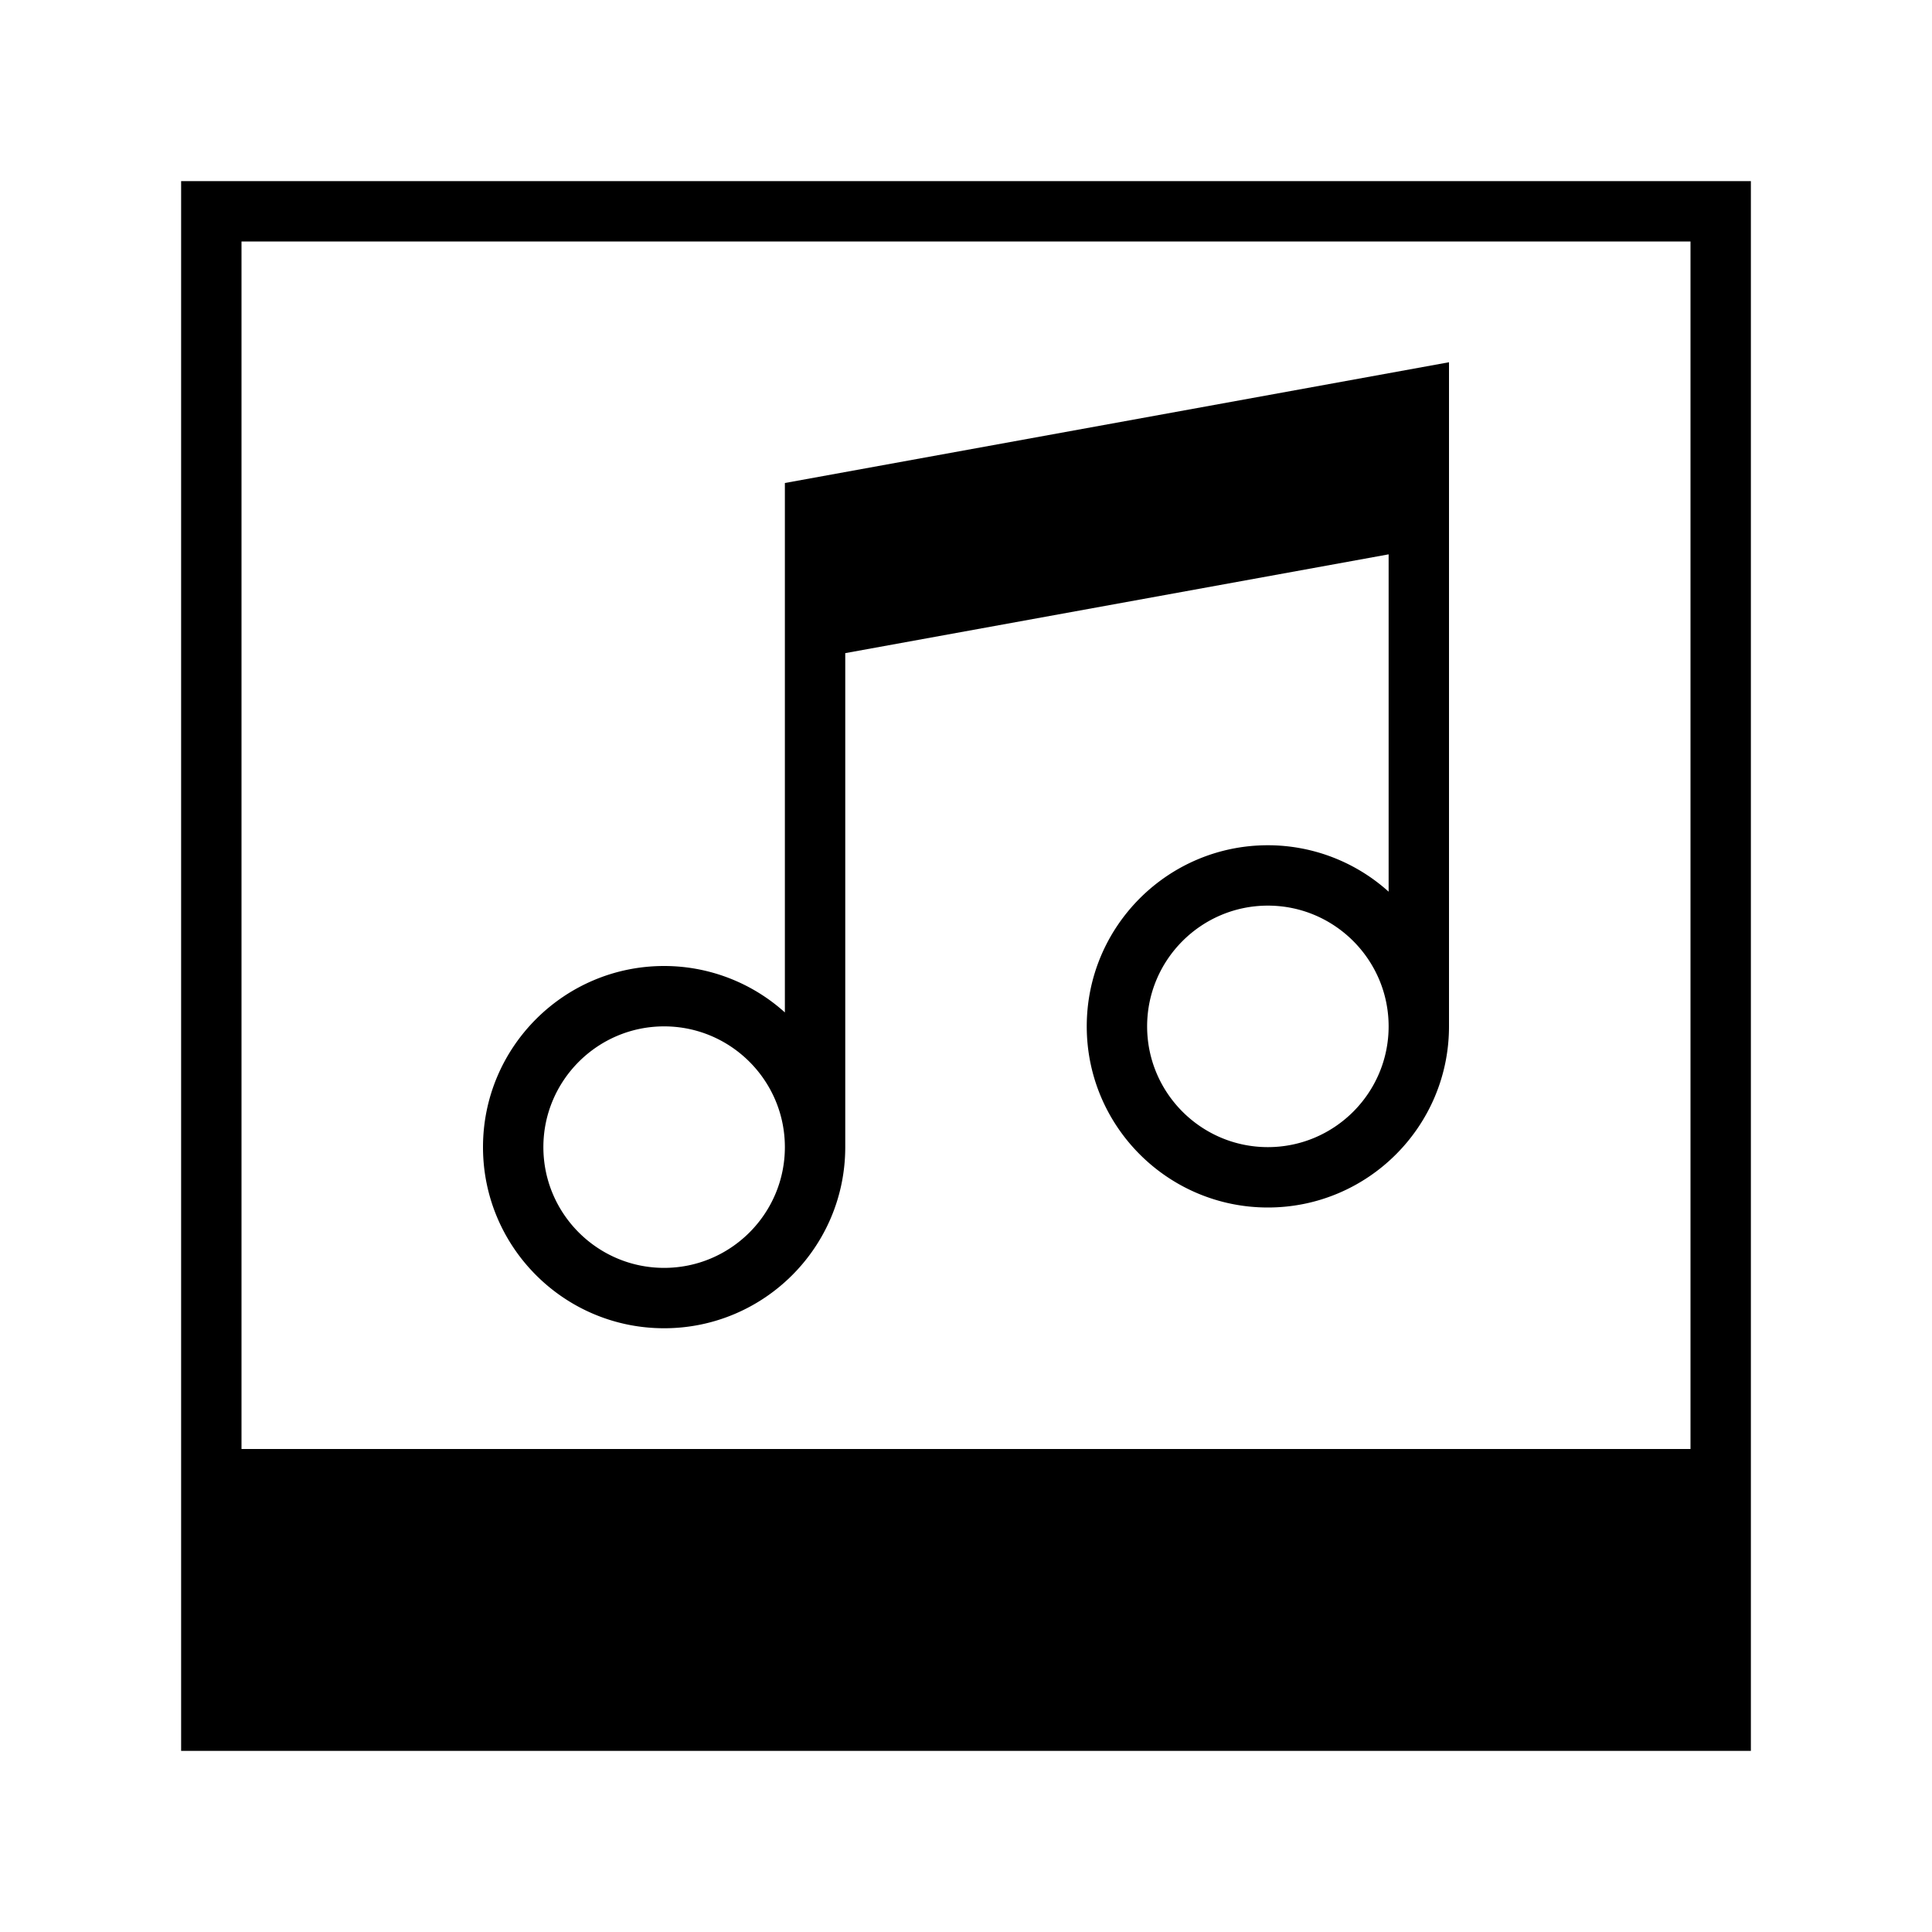
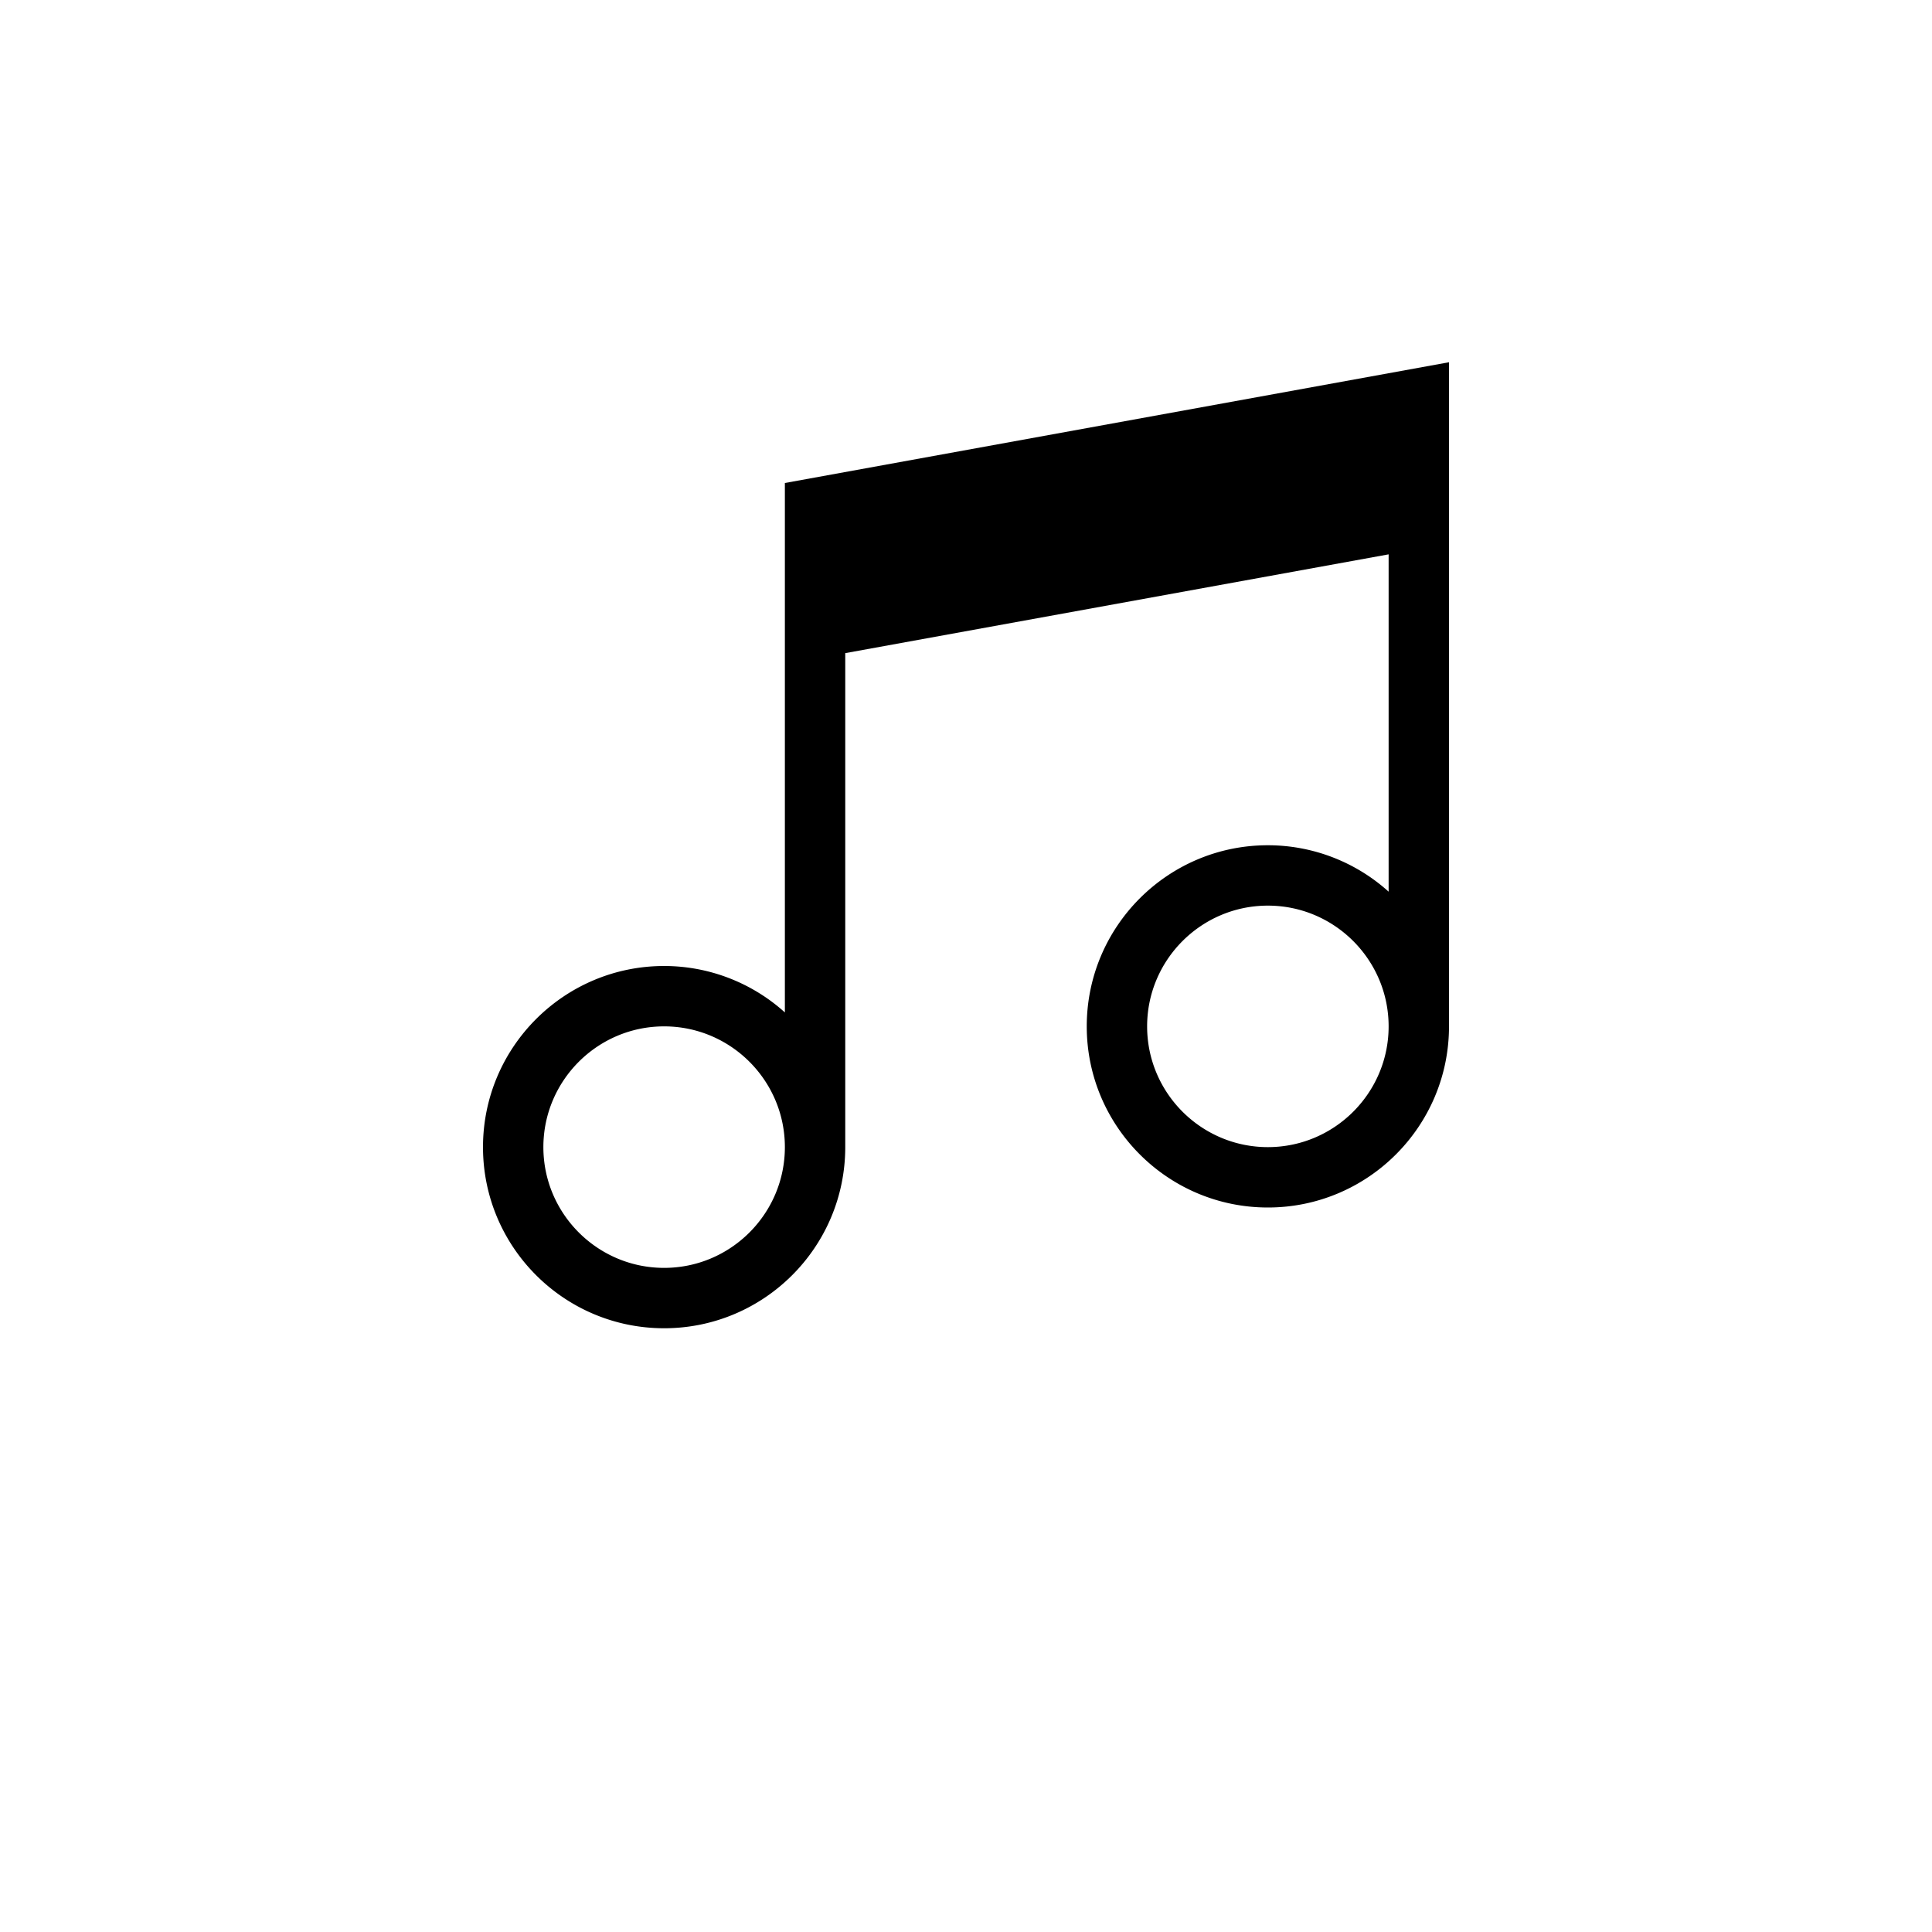
<svg xmlns="http://www.w3.org/2000/svg" viewBox="0 0 128 128">
-   <path d="M12 12v104h104V12H12zm4 4h96v80H16V16z" />
  <path d="M52 36v31.076A11.943 11.943 0 0044 64c-6.621 0-12 5.375-12 12s5.379 12 12 12 12-5.375 12-12V43.272l36-6.545v22.349A11.943 11.943 0 0084 56c-6.621 0-12 5.375-12 12s5.379 12 12 12 12-5.375 12-12V24l-44 8v4zm-8 48c-4.411 0-8-3.589-8-8s3.589-8 8-8 8 3.589 8 8-3.589 8-8 8zm40-8c-4.411 0-8-3.589-8-8s3.589-8 8-8 8 3.589 8 8-3.589 8-8 8z" />
</svg>